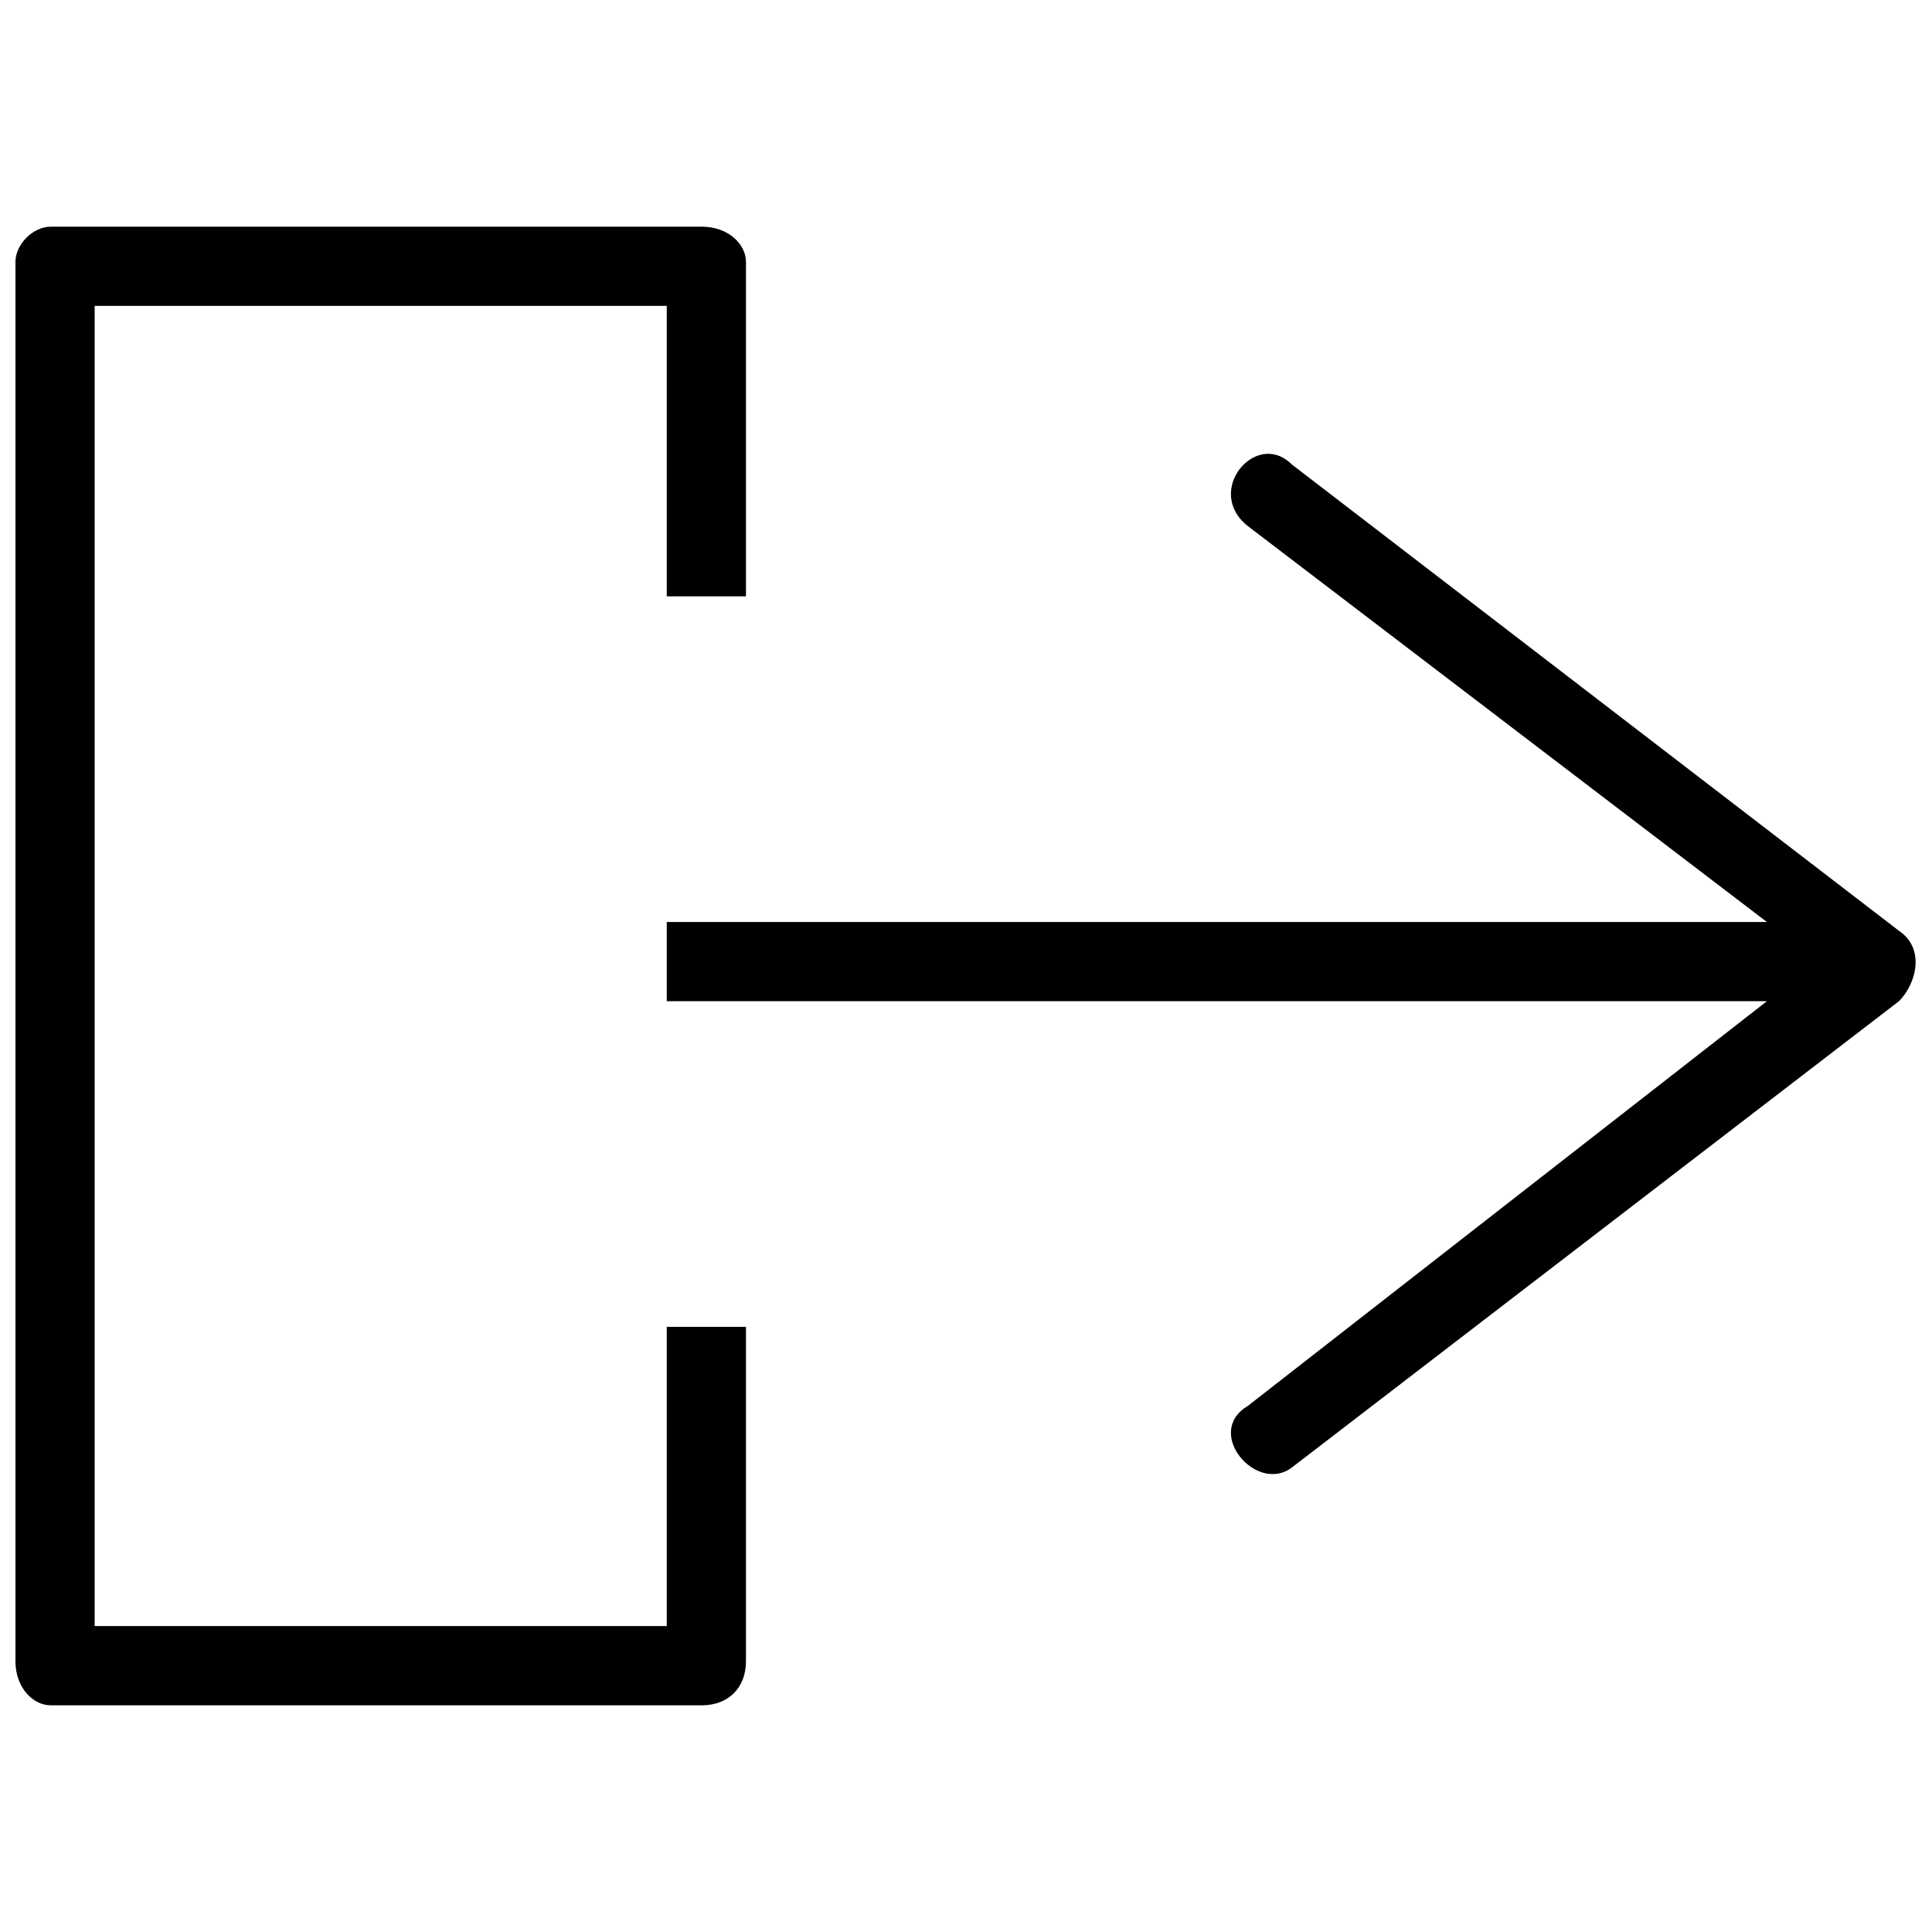
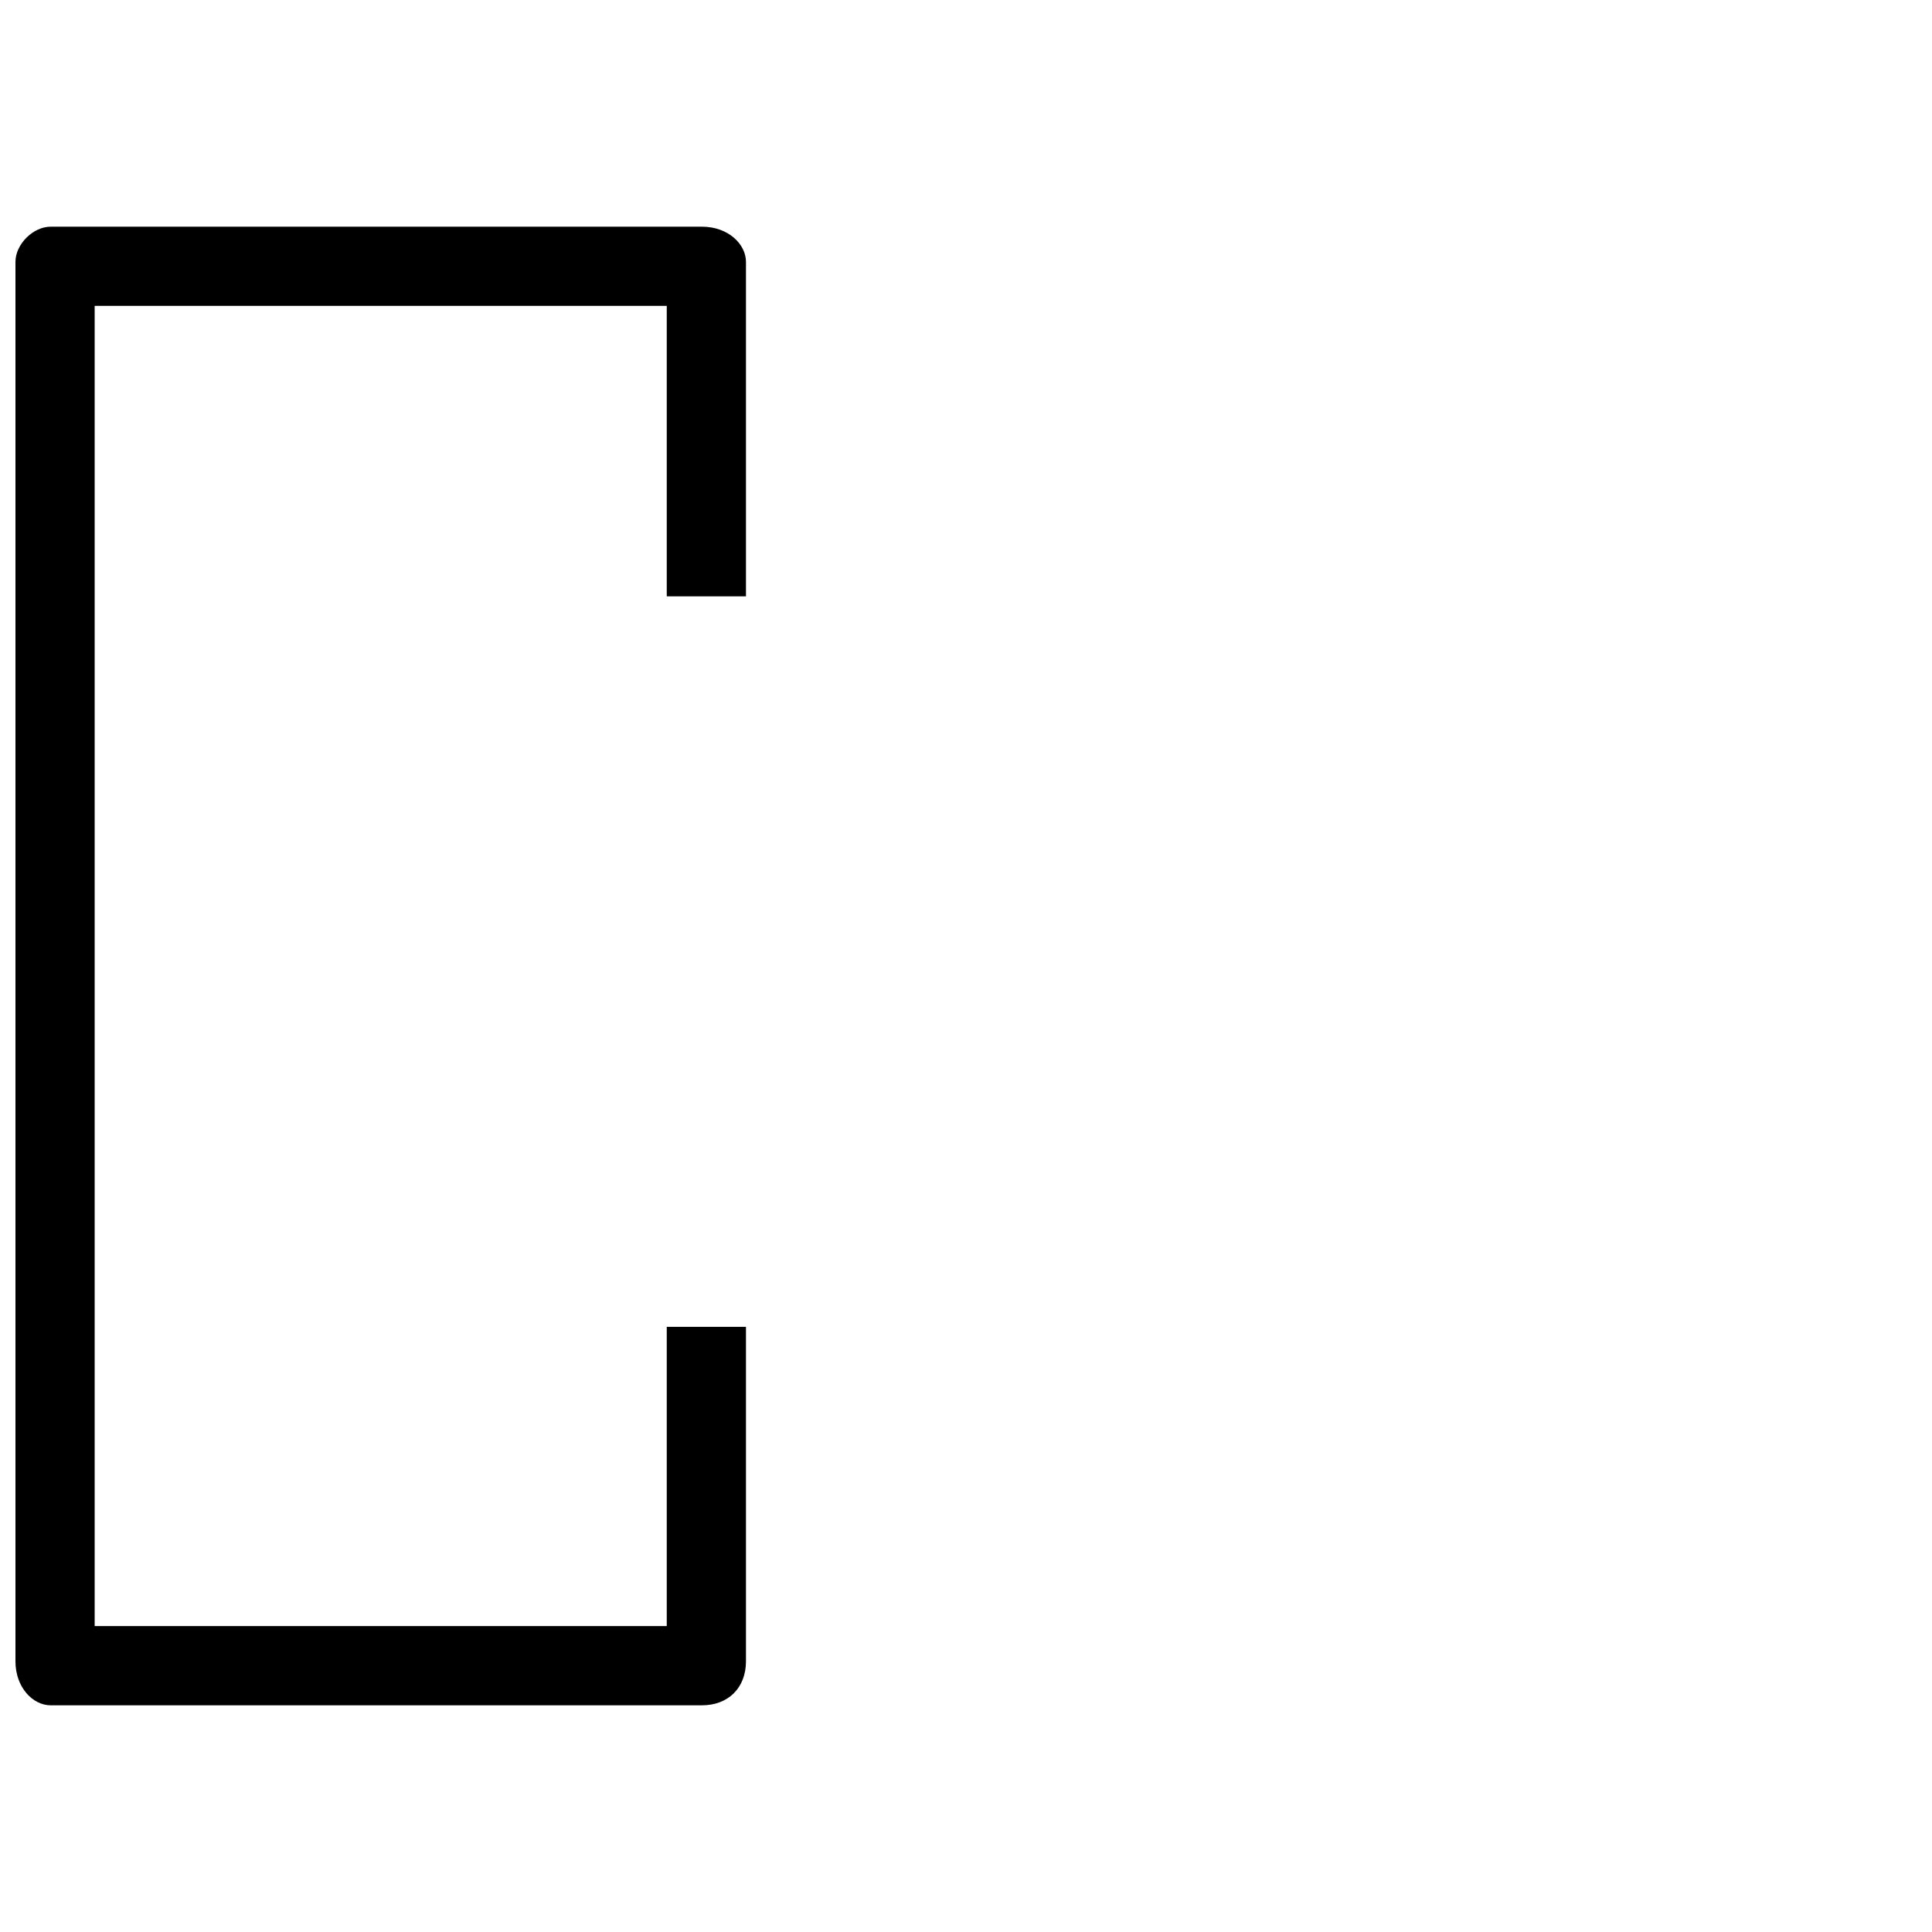
<svg xmlns="http://www.w3.org/2000/svg" width="800px" height="800px" version="1.1" viewBox="144 144 512 512">
  <defs>
    <clipPath id="b">
      <path d="m148.09 204h193.91v392h-193.91z" />
    </clipPath>
    <clipPath id="a">
      <path d="m320 264h331.9v271h-331.9z" />
    </clipPath>
  </defs>
  <g>
    <g clip-path="url(#b)">
      <path d="m341.69 584.26v-88.633h-20.992v79.305h-151.61v-349.87h151.61v76.973h20.992v-88.633c0-4.664-4.664-9.328-11.664-9.328h-172.6c-4.664 0-9.328 4.664-9.328 9.328v370.86c0 6.996 4.664 11.664 9.328 11.664h172.6c6.996 0 11.664-4.664 11.664-11.664z" />
    </g>
    <g clip-path="url(#a)">
-       <path d="m647.24 409.33c4.664-4.664 6.996-13.996 0-18.66l-160.94-123.62c-9.328-9.328-23.324 6.996-11.664 16.328l137.61 104.96h-291.55v20.992h291.55l-137.61 107.29c-11.664 6.996 2.332 23.324 11.664 16.328z" />
-     </g>
+       </g>
  </g>
</svg>